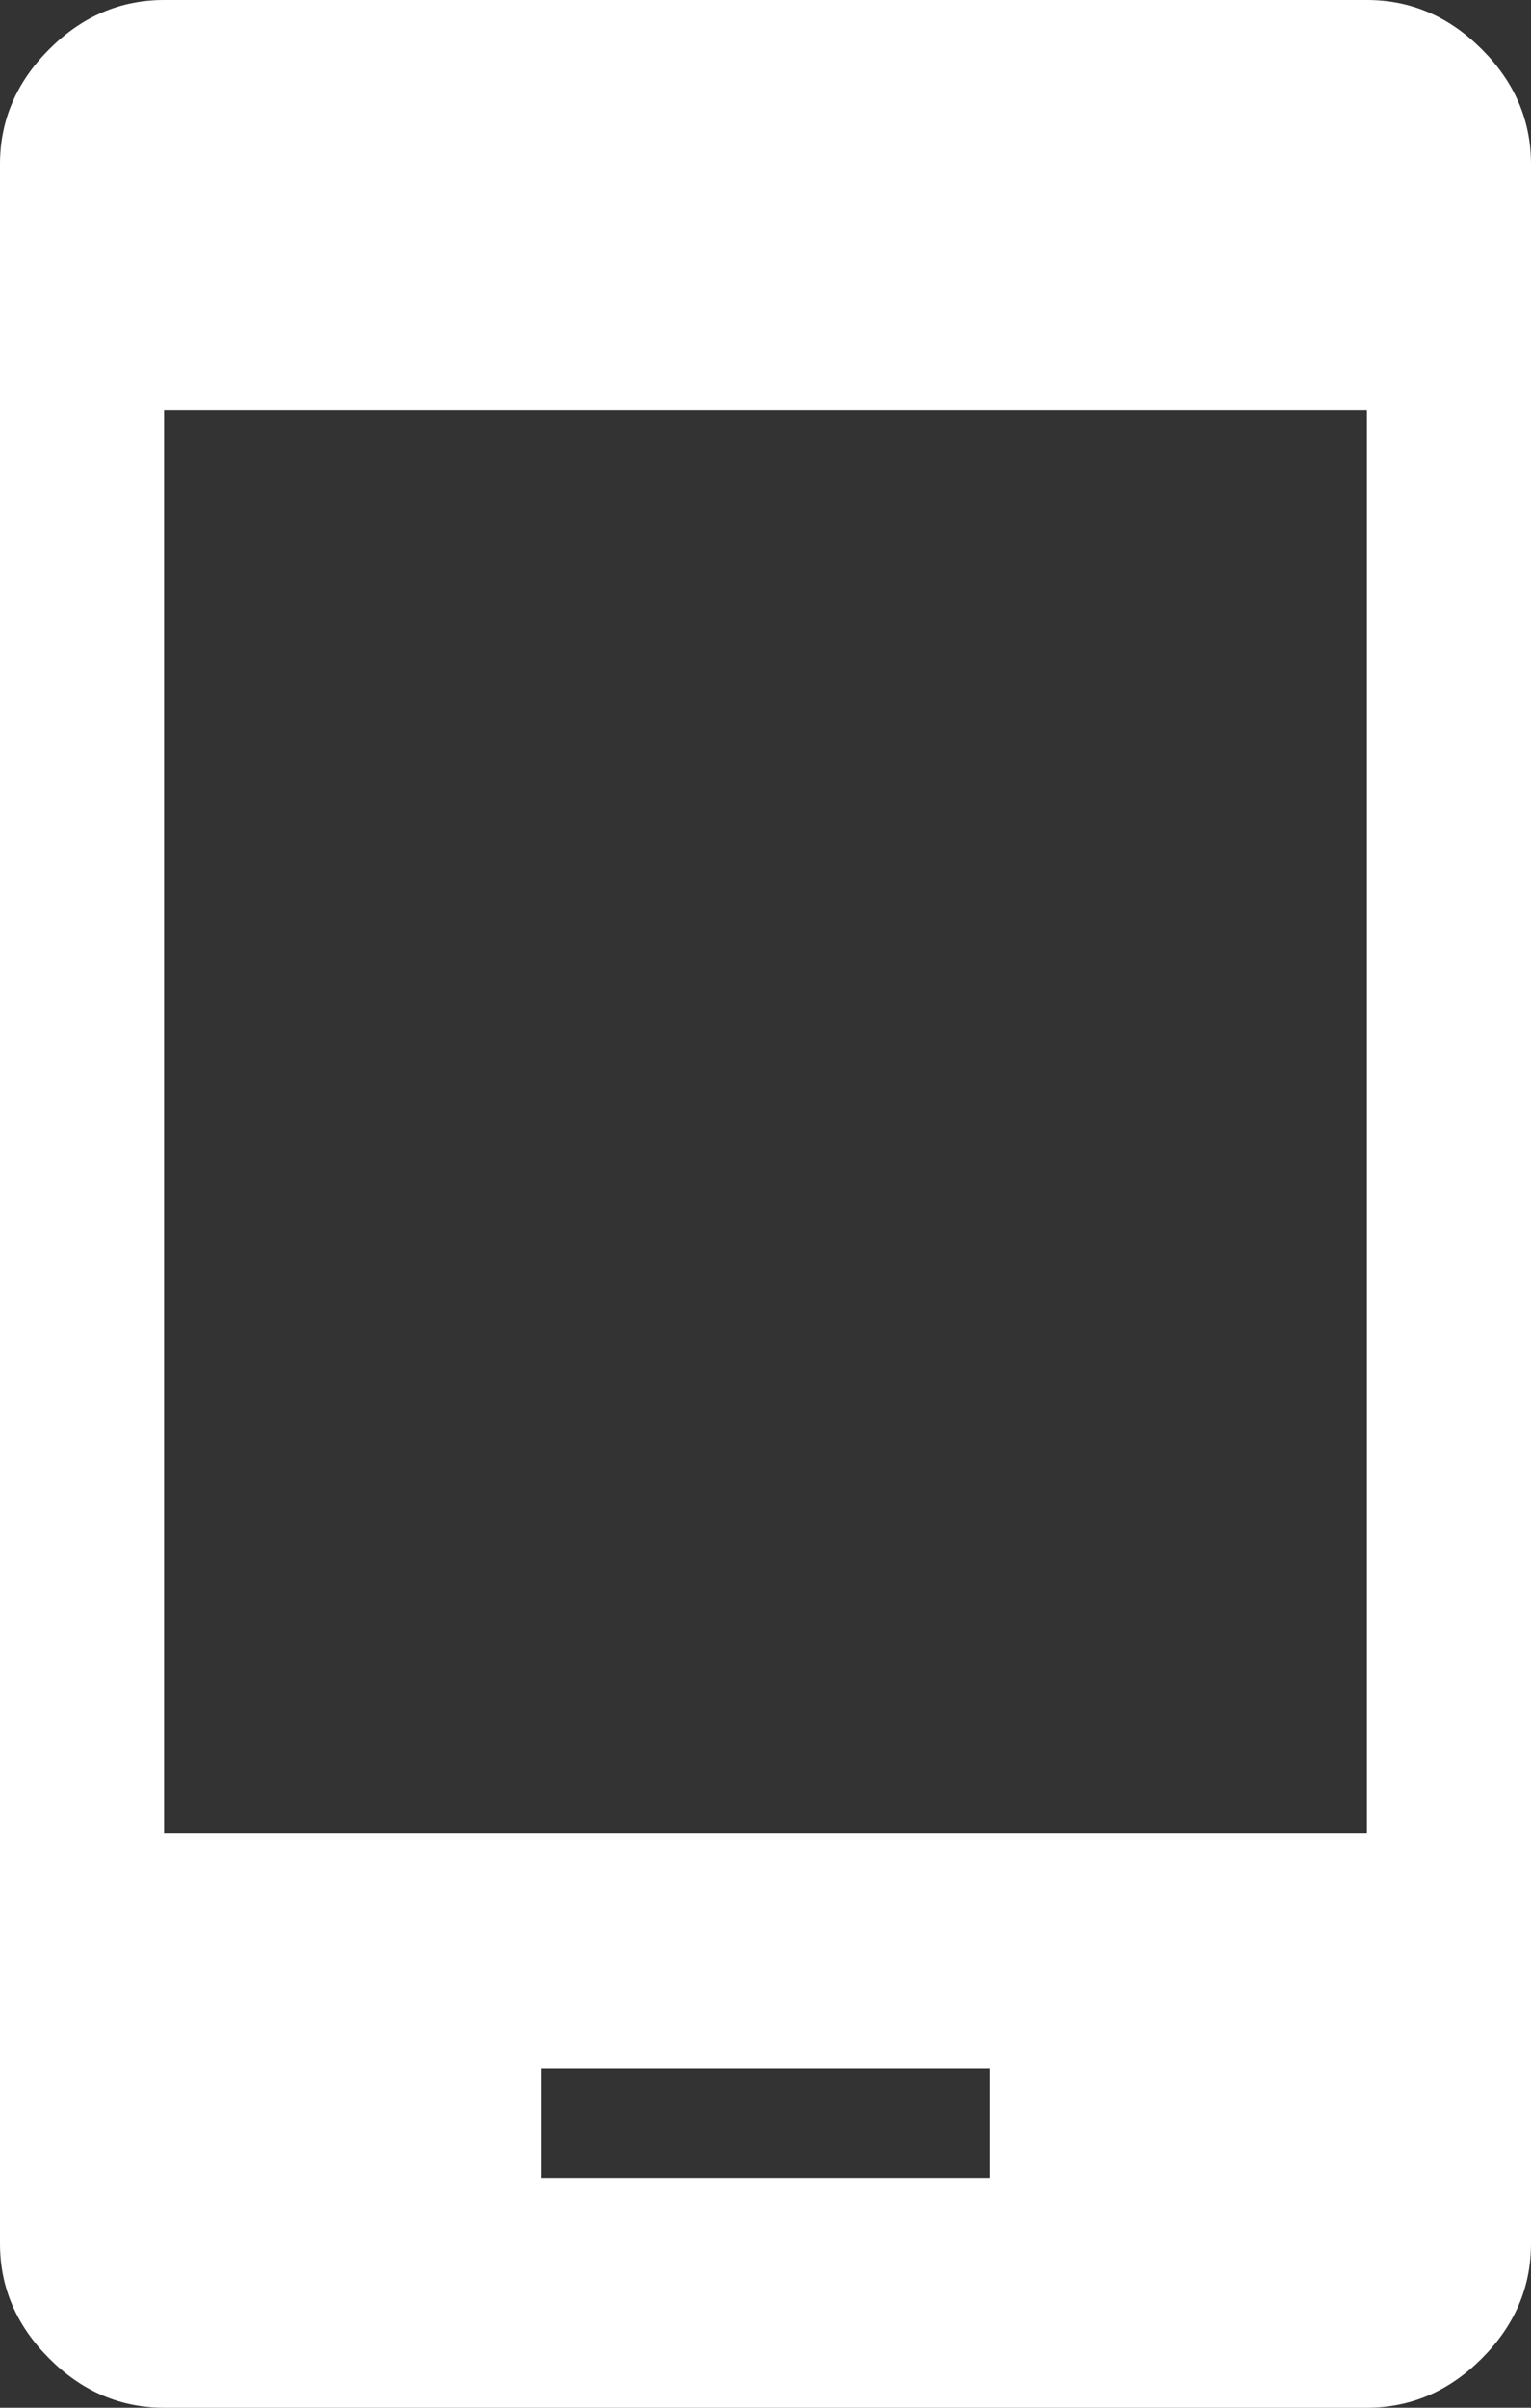
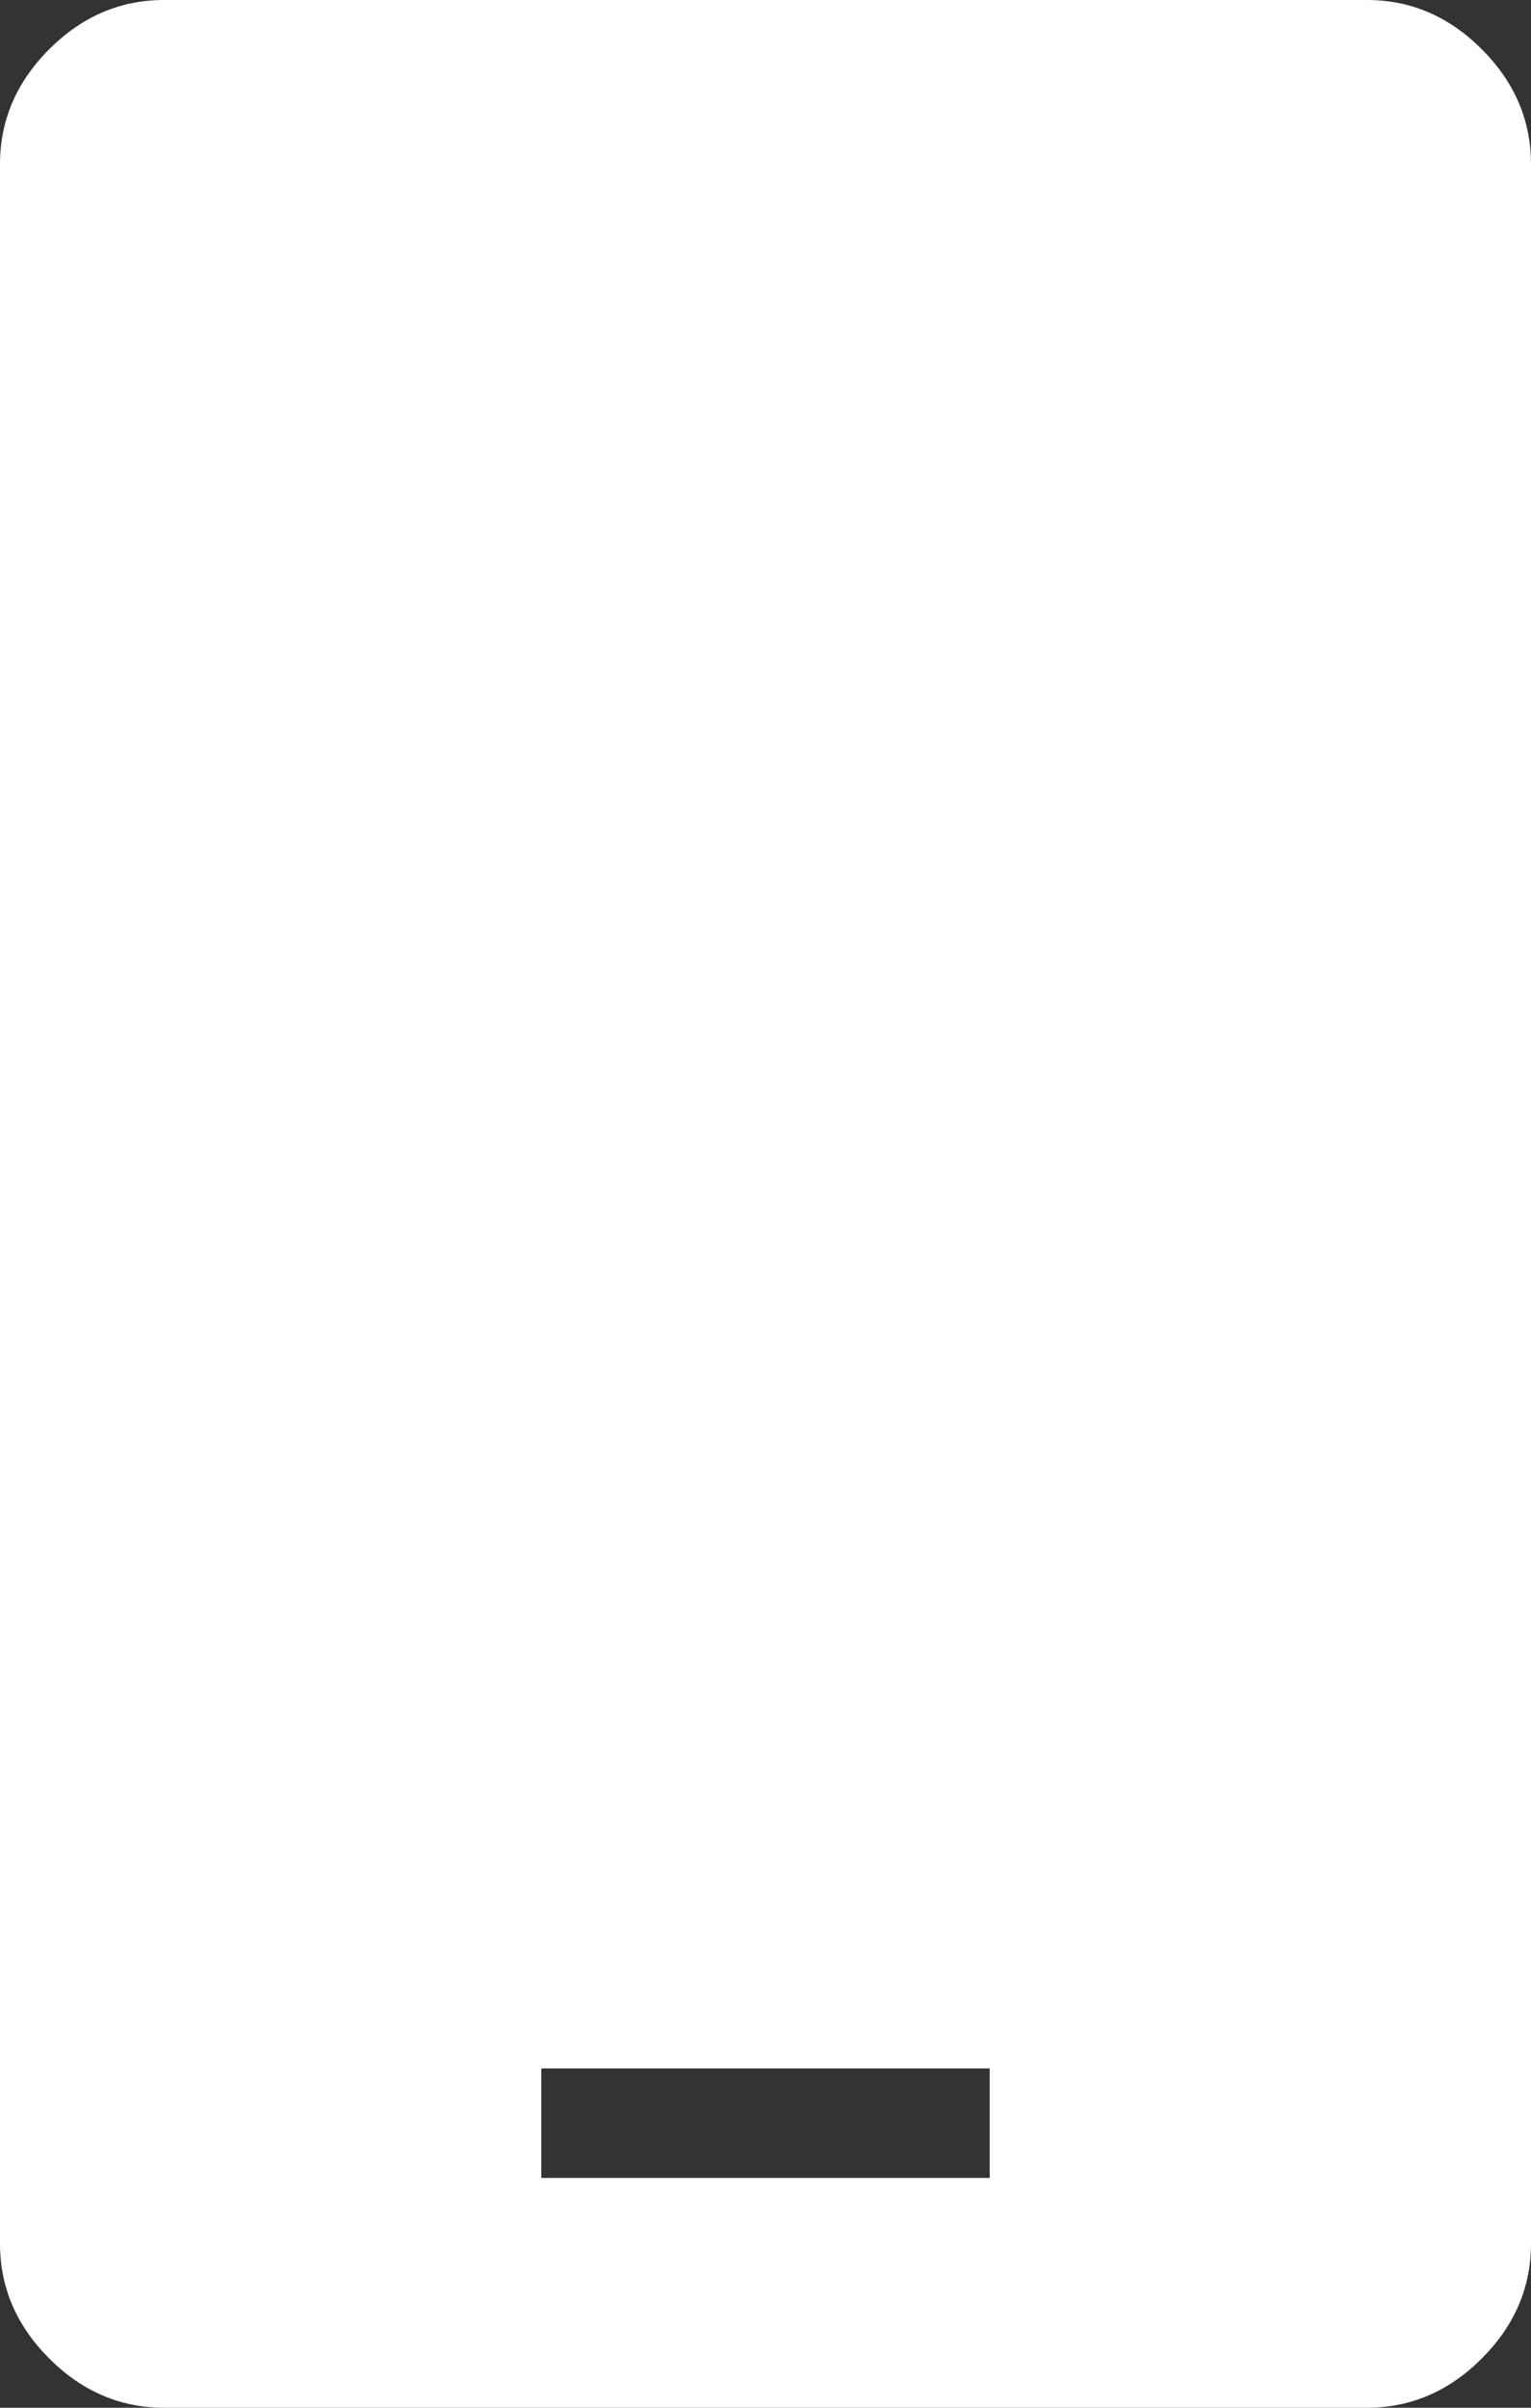
<svg xmlns="http://www.w3.org/2000/svg" version="1.1" id="Layer_1" x="0px" y="0px" viewBox="0 0 28 44" style="enable-background:new 0 0 28 44;" xml:space="preserve">
  <rect x="0" y="0" width="28" height="44" fill="#333333" stroke="none" />
  <style type="text/css">
	.st0{fill:#FFFFFF;}
</style>
-   <path class="st0" d="M9.9,39.8h8.2v-2H9.9V39.8z M3,33.5h22v-26H3V33.5z M3,44c-0.8,0-1.5-0.3-2.1-0.9C0.3,42.5,0,41.8,0,41V3  c0-0.8,0.3-1.5,0.9-2.1C1.5,0.3,2.2,0,3,0h22c0.8,0,1.5,0.3,2.1,0.9C27.7,1.5,28,2.2,28,3v38c0,0.8-0.3,1.5-0.9,2.1  C26.5,43.7,25.8,44,25,44H3z" />
+   <path class="st0" d="M9.9,39.8h8.2v-2H9.9V39.8z M3,33.5h22v-26V33.5z M3,44c-0.8,0-1.5-0.3-2.1-0.9C0.3,42.5,0,41.8,0,41V3  c0-0.8,0.3-1.5,0.9-2.1C1.5,0.3,2.2,0,3,0h22c0.8,0,1.5,0.3,2.1,0.9C27.7,1.5,28,2.2,28,3v38c0,0.8-0.3,1.5-0.9,2.1  C26.5,43.7,25.8,44,25,44H3z" />
</svg>